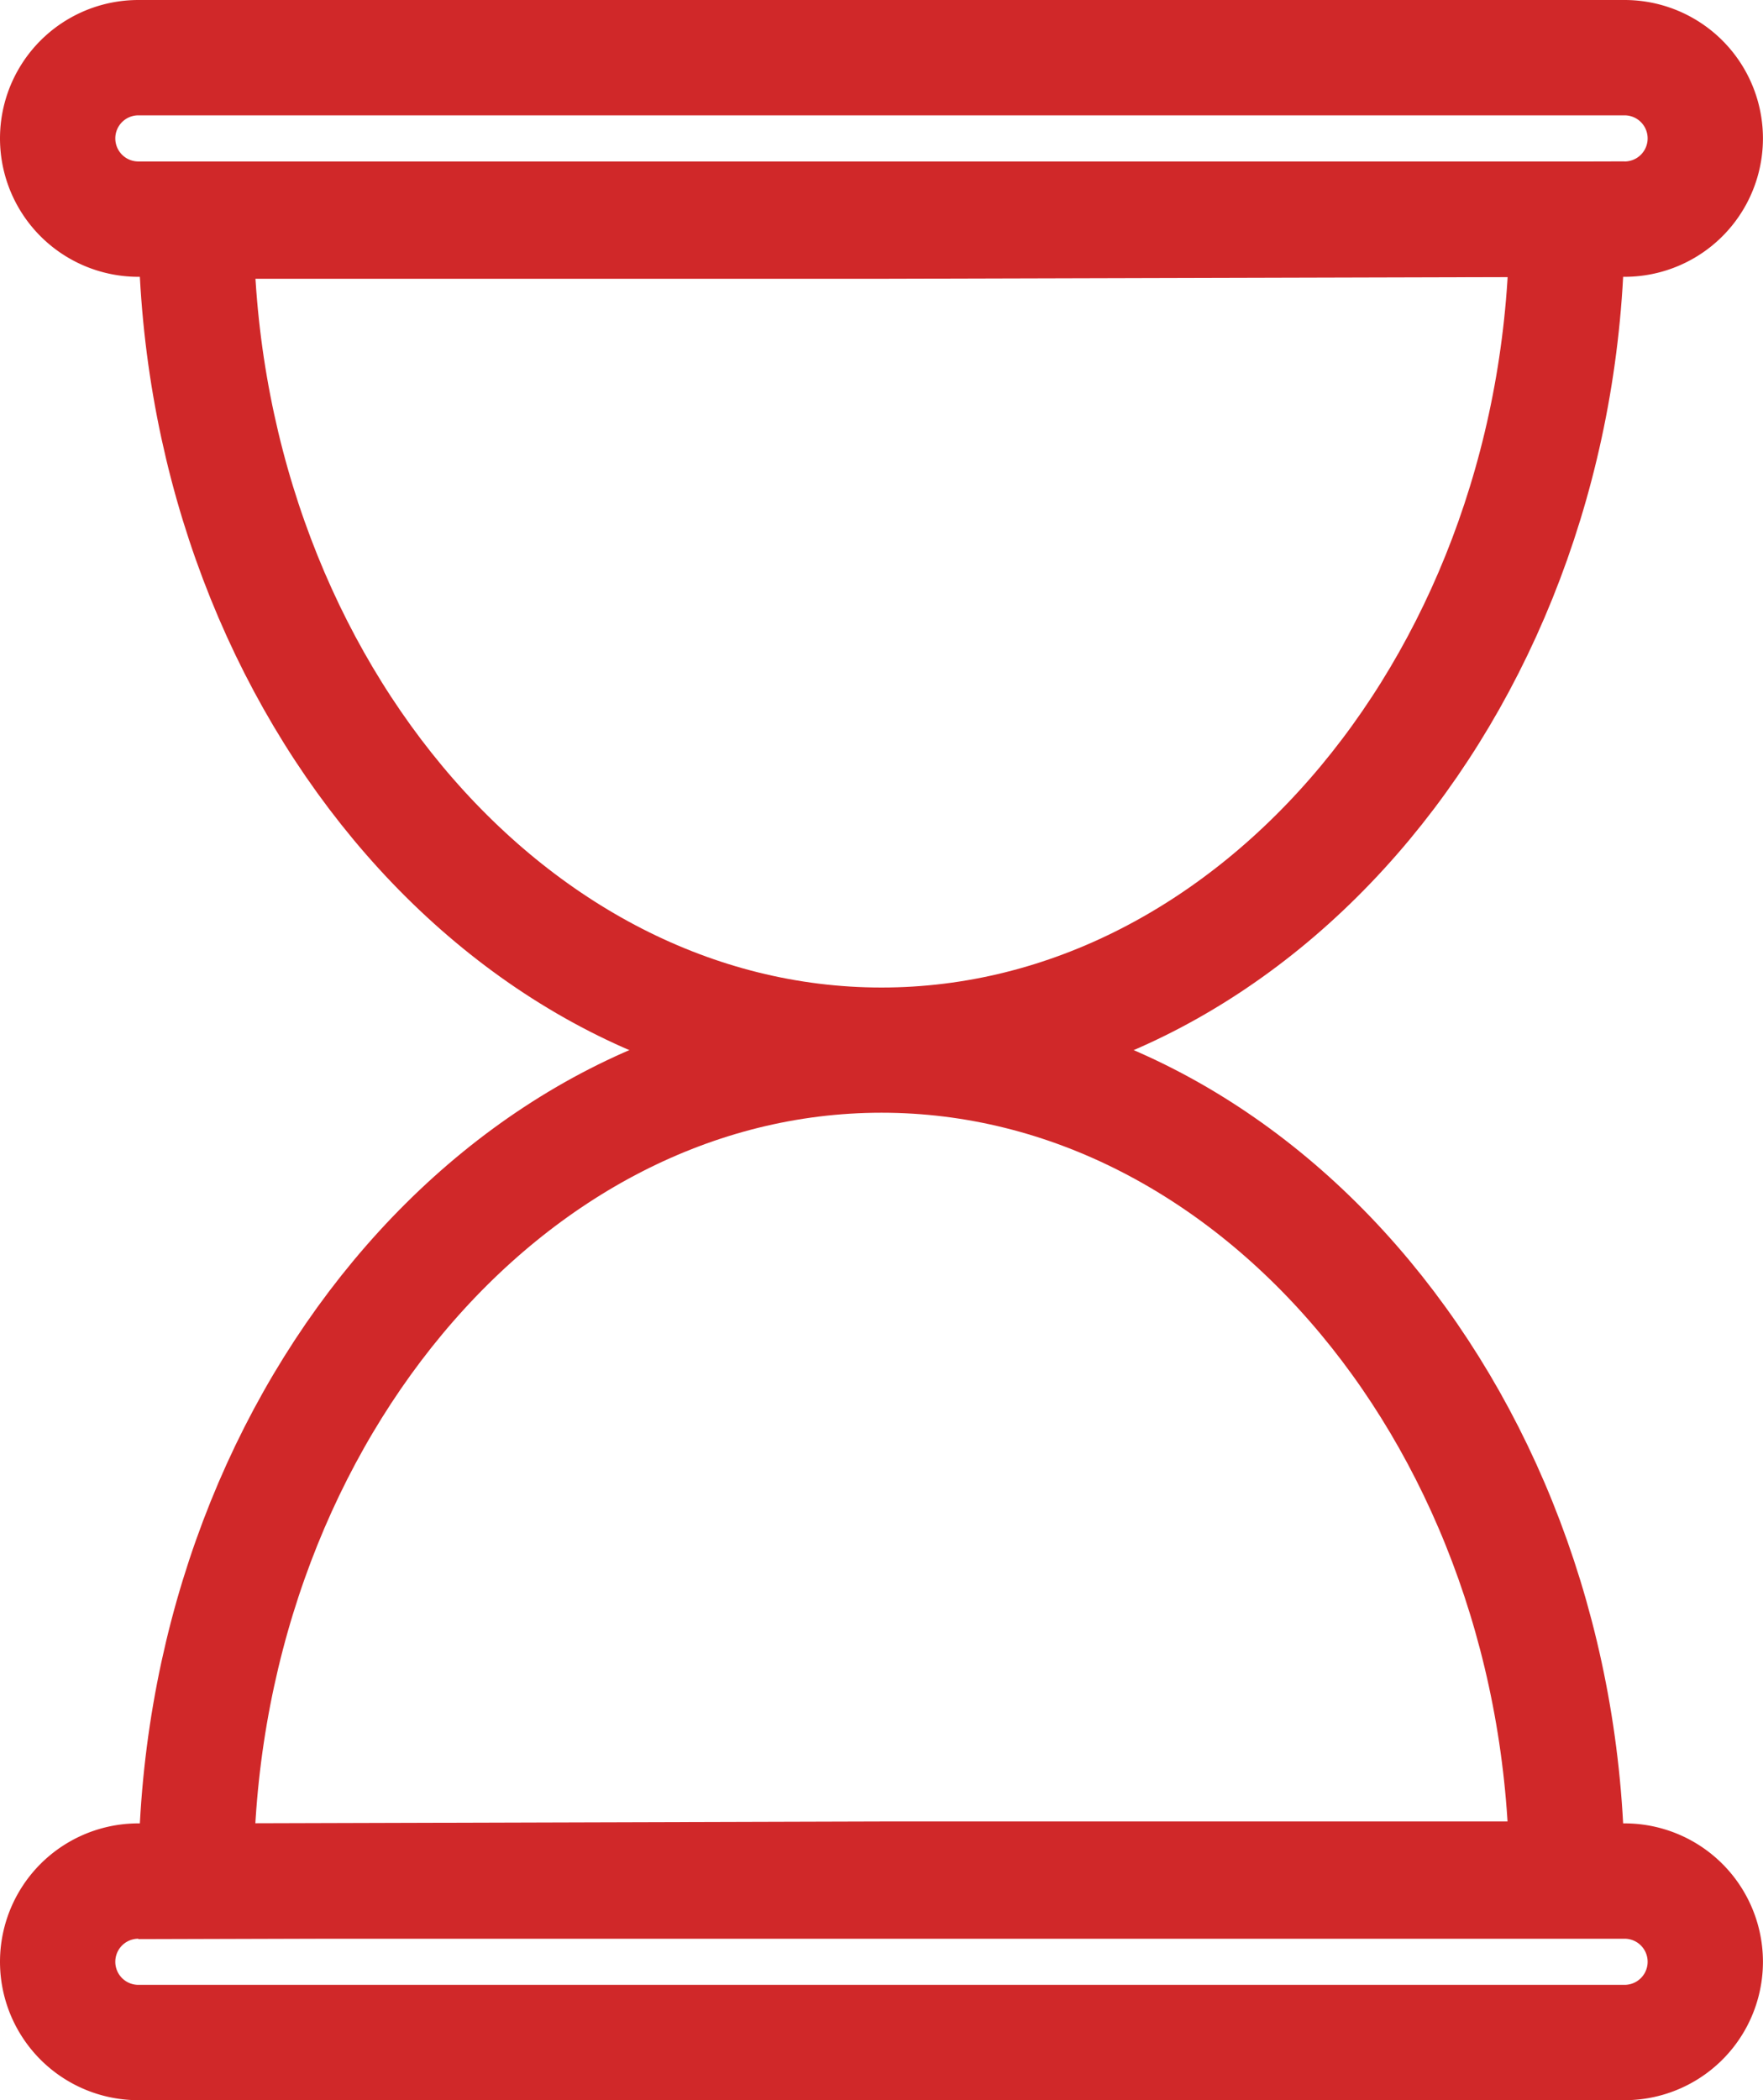
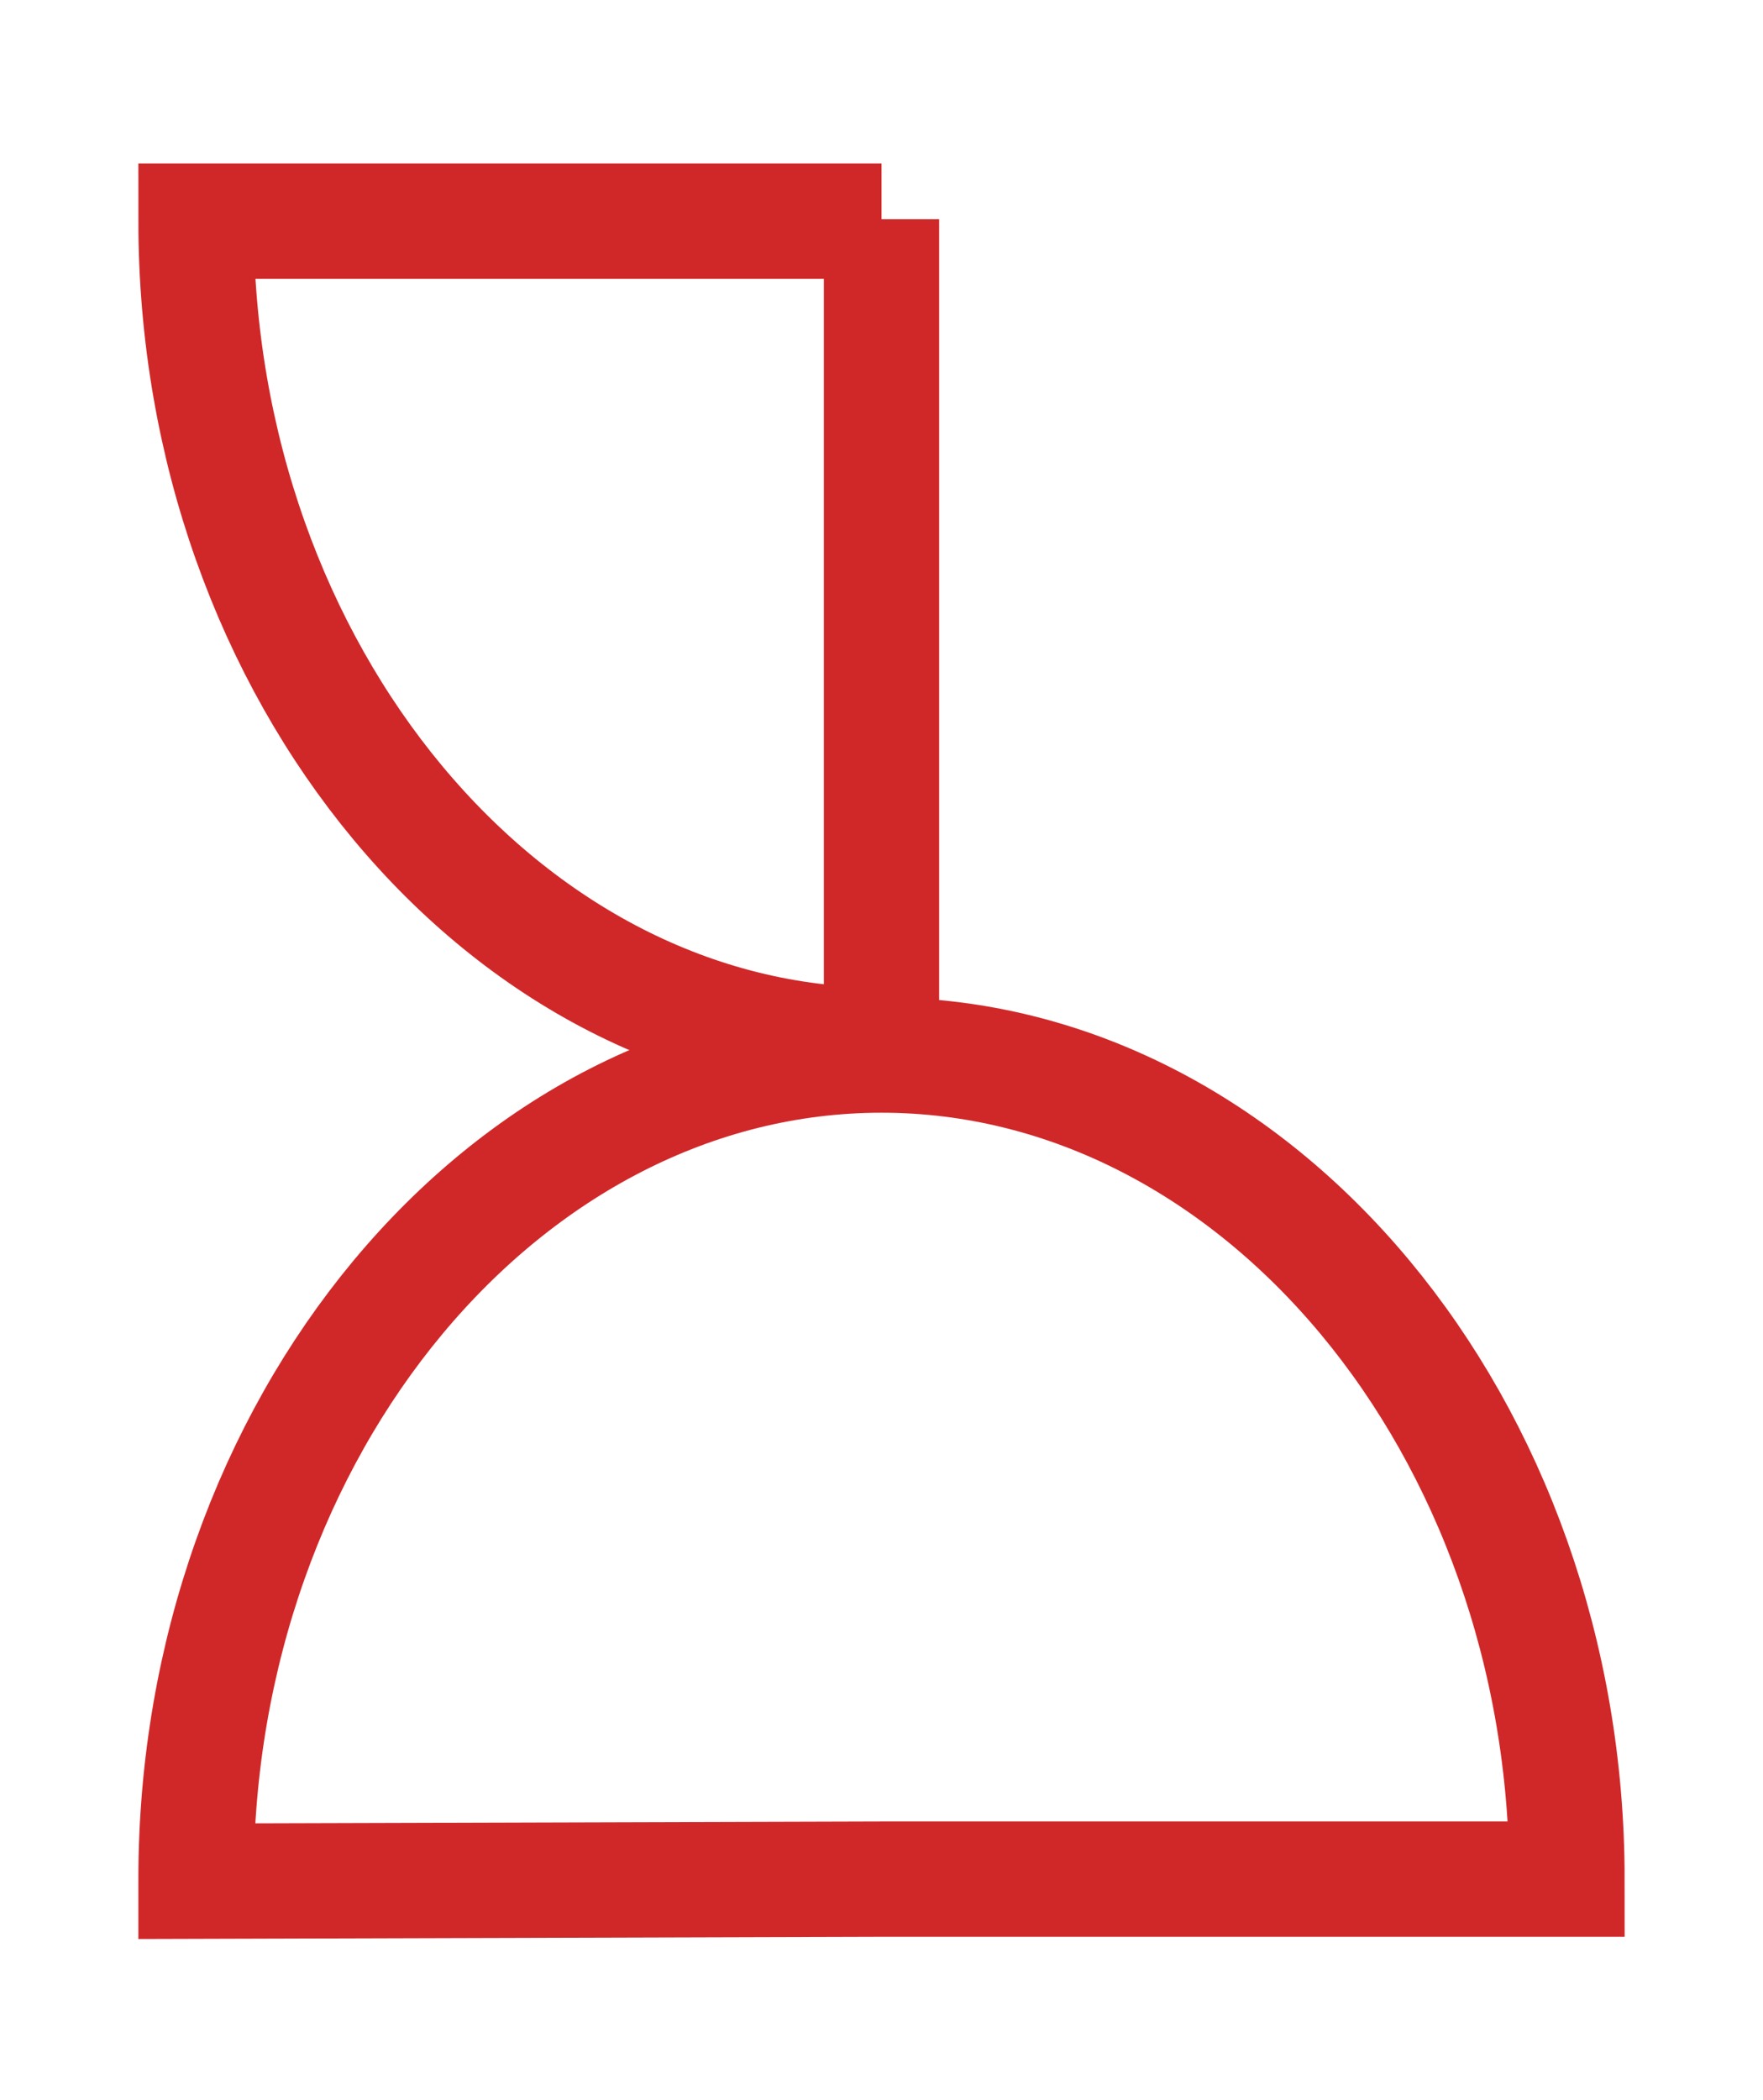
<svg xmlns="http://www.w3.org/2000/svg" width="30.58" height="36.418" viewBox="0 0 30.58 36.418">
  <g id="Group_122" data-name="Group 122" transform="translate(1 1)">
    <path id="Path_116" data-name="Path 116" d="M16.064,41.265h11.89c0-7.839-5.367-14.29-11.89-14.29s-11.89,6.451-11.89,14.29V41.3Z" transform="translate(-1.774 -9.68)" fill="none" stroke="#d02829" stroke-linecap="round" stroke-width="2" />
-     <path id="Path_117" data-name="Path 117" d="M16.064,4.821H4.174c0,7.839,5.367,14.29,11.89,14.29s11.89-6.451,11.89-14.29V4.789Z" transform="translate(-1.774 -1.987)" fill="none" stroke="#d02829" stroke-linecap="round" stroke-width="2" />
-     <path id="Path_118" data-name="Path 118" d="M27.679.5H1.9a1.4,1.4,0,0,0,0,2.8H27.679a1.4,1.4,0,0,0,0-2.8Z" transform="translate(-0.5 -0.5)" fill="none" stroke="#d02829" stroke-linecap="round" stroke-width="2" />
-     <path id="Path_119" data-name="Path 119" d="M27.679,48.9H1.9a1.4,1.4,0,0,0,0,2.8H27.679a1.4,1.4,0,0,0,0-2.8Z" transform="translate(-0.5 -17.282)" fill="none" stroke="#d02829" stroke-linecap="round" stroke-width="2" />
+     <path id="Path_117" data-name="Path 117" d="M16.064,4.821H4.174c0,7.839,5.367,14.29,11.89,14.29V4.789Z" transform="translate(-1.774 -1.987)" fill="none" stroke="#d02829" stroke-linecap="round" stroke-width="2" />
  </g>
</svg>